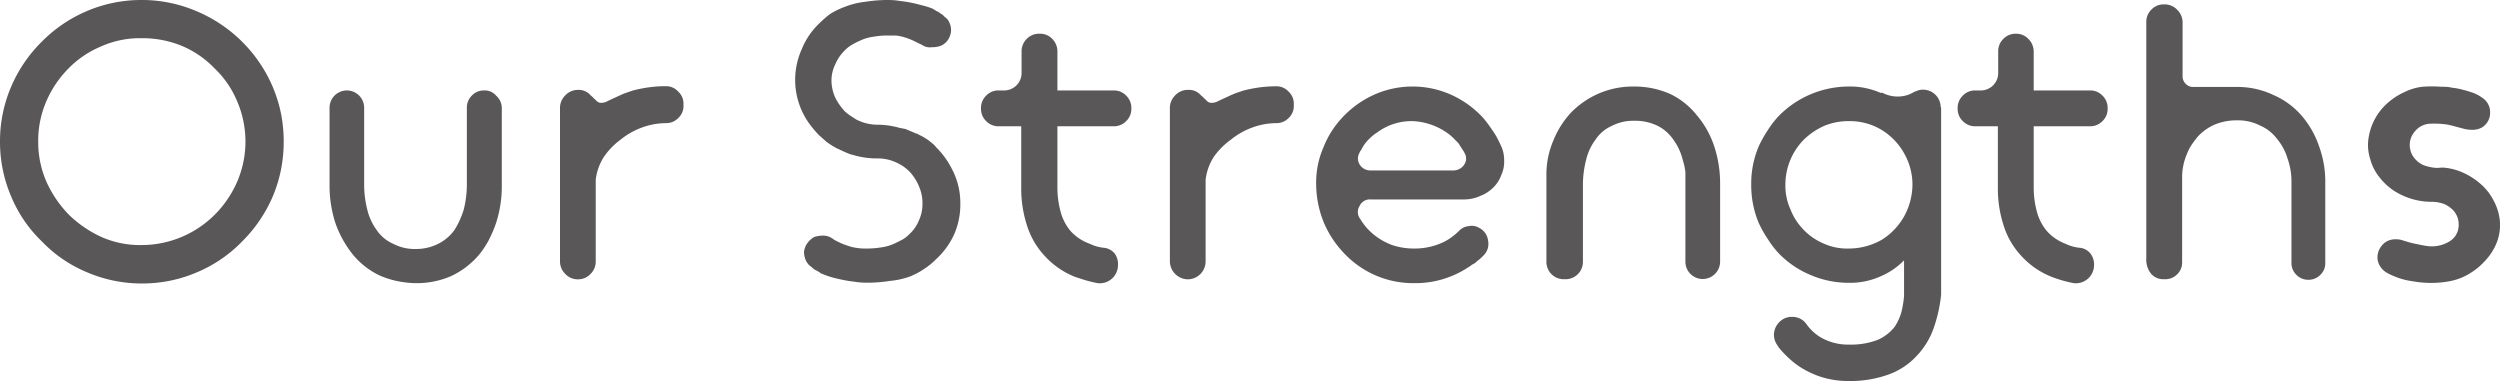
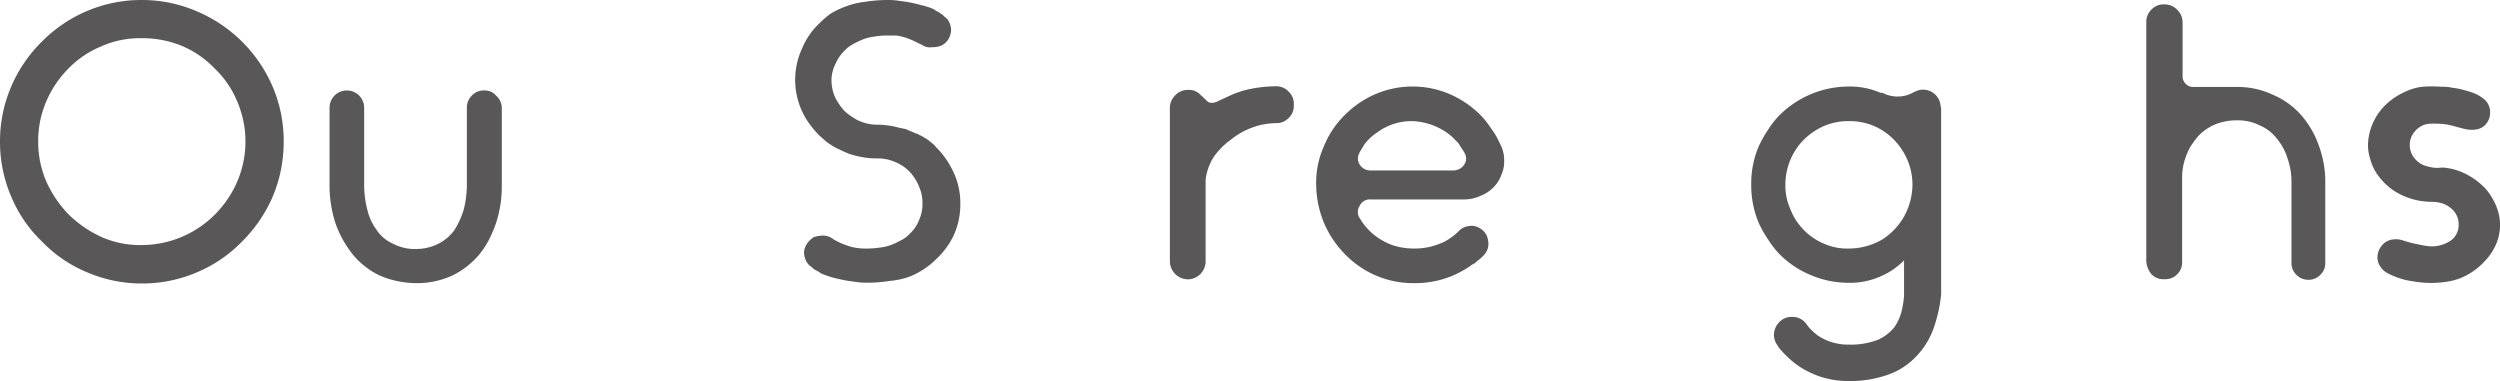
<svg xmlns="http://www.w3.org/2000/svg" viewBox="0 0 222.5 33.95">
  <defs>
    <style>.cls-1{fill:#595757;}</style>
  </defs>
  <title>head3a</title>
  <g id="レイヤー_2" data-name="レイヤー 2">
    <g id="デザイン">
      <path class="cls-1" d="M12.6,0a12.32,12.32,0,0,1,4.9,1A12.72,12.72,0,0,1,24.26,7.7,12.61,12.61,0,0,1,25,10.06a13,13,0,0,1,0,5.08,12.61,12.61,0,0,1-.73,2.36,12.74,12.74,0,0,1-2.73,4,12.16,12.16,0,0,1-4,2.73,12.32,12.32,0,0,1-4.9,1,12.32,12.32,0,0,1-4.9-1,11.82,11.82,0,0,1-4-2.73A11.82,11.82,0,0,1,1,17.5a12.32,12.32,0,0,1-1-4.9A12.32,12.32,0,0,1,1,7.7a12.56,12.56,0,0,1,2.73-4A12.46,12.46,0,0,1,7.7,1,12.32,12.32,0,0,1,12.6,0Zm0,21.81a9.22,9.22,0,0,0,6.51-2.7,9.49,9.49,0,0,0,2-2.94A9.05,9.05,0,0,0,21.1,9a8.51,8.51,0,0,0-2-2.91,8.69,8.69,0,0,0-2.9-2A9.24,9.24,0,0,0,12.6,3.4,8.47,8.47,0,0,0,9,4.13a8.71,8.71,0,0,0-2.94,2A9.38,9.38,0,0,0,4.13,9a8.84,8.84,0,0,0-.73,3.6,8.81,8.81,0,0,0,.73,3.57,10.28,10.28,0,0,0,2,2.94,10.28,10.28,0,0,0,2.94,2A8.48,8.48,0,0,0,12.6,21.81Z" />
      <path class="cls-1" d="M44.66,9.59v6.93a10.56,10.56,0,0,1-.52,3.36,12.25,12.25,0,0,1-.65,1.51,8,8,0,0,1-.86,1.29,7.4,7.4,0,0,1-2.41,1.86A7.63,7.63,0,0,1,37,25.2,8.57,8.57,0,0,1,35.28,25a7.85,7.85,0,0,1-1.51-.49,7,7,0,0,1-2.37-1.86,9.51,9.51,0,0,1-1.55-2.8,10.84,10.84,0,0,1-.52-3.36V9.59a1.54,1.54,0,0,1,3.08,0v6.86a9,9,0,0,0,.28,2.21,5,5,0,0,0,.84,1.82A3.38,3.38,0,0,0,35,21.7a4.09,4.09,0,0,0,2,.46h0a4.37,4.37,0,0,0,2-.46,4,4,0,0,0,1.44-1.22,7.39,7.39,0,0,0,.83-1.82,9,9,0,0,0,.28-2.21V9.59a1.5,1.5,0,0,1,.44-1.08,1.45,1.45,0,0,1,1.11-.46,1.3,1.3,0,0,1,1.05.46A1.47,1.47,0,0,1,44.66,9.59Z" />
-       <path class="cls-1" d="M60.37,8.16a1.44,1.44,0,0,1,.46,1.08v.18a1.44,1.44,0,0,1-.46,1.08,1.48,1.48,0,0,1-1.08.46h0a6.23,6.23,0,0,0-2.13.38,6.56,6.56,0,0,0-1.93,1.09A6.4,6.4,0,0,0,53.72,14a4.84,4.84,0,0,0-.7,2v7.25a1.54,1.54,0,0,1-.46,1.13,1.52,1.52,0,0,1-1.13.48,1.5,1.5,0,0,1-1.12-.48,1.55,1.55,0,0,1-.47-1.13V9.66a1.55,1.55,0,0,1,.45-1.15A1.53,1.53,0,0,1,51.43,8a1.39,1.39,0,0,1,1.14.49l.14.12a.32.32,0,0,1,.11.12,2.05,2.05,0,0,1,.27.25.63.63,0,0,0,.32.17h.17A1.15,1.15,0,0,0,54.07,9l.51-.24.61-.28a6.19,6.19,0,0,1,.62-.25l.5-.17a12.1,12.1,0,0,1,1.53-.3,11.36,11.36,0,0,1,1.41-.09h0A1.44,1.44,0,0,1,60.37,8.16Z" />
      <path class="cls-1" d="M84.7,15a6.48,6.48,0,0,1,.77,3.11,6.65,6.65,0,0,1-.56,2.77,6.89,6.89,0,0,1-1.61,2.2,6.28,6.28,0,0,1-1.09.88A6.15,6.15,0,0,1,81,24.6,6.82,6.82,0,0,1,79.2,25a12.65,12.65,0,0,1-1.89.16c-.3,0-.63,0-1-.05s-.73-.09-1.09-.16-.72-.15-1.07-.24a7.91,7.91,0,0,1-.94-.32l-.12-.05a.31.31,0,0,1-.13-.09,2.47,2.47,0,0,0-.31-.18,1.14,1.14,0,0,1-.35-.24.63.63,0,0,0-.18-.14,1.42,1.42,0,0,1-.42-.56,1.83,1.83,0,0,1-.14-.73,1.66,1.66,0,0,1,.28-.74,2.12,2.12,0,0,1,.6-.56l0,0a2.67,2.67,0,0,1,.88-.13,1.37,1.37,0,0,1,.73.24.35.35,0,0,1,.11.07l.1.07c.26.14.48.25.67.33s.48.18.87.3a5.55,5.55,0,0,0,1.44.14,8.34,8.34,0,0,0,1.17-.1,4.13,4.13,0,0,0,1.21-.35c.26-.12.49-.24.7-.35a2.55,2.55,0,0,0,.59-.46,3.29,3.29,0,0,0,.88-1.26,3.44,3.44,0,0,0,.31-1.5,3.64,3.64,0,0,0-.31-1.51A4.27,4.27,0,0,0,81,15.33a4,4,0,0,0-.77-.63l-.26-.14a2.15,2.15,0,0,0-.3-.14,3.76,3.76,0,0,0-1.57-.32,7.34,7.34,0,0,1-1.93-.24l-.26-.07-.26-.07c-.35-.14-.67-.28-.95-.42a.51.51,0,0,0-.17-.07,7.32,7.32,0,0,1-1-.63l-.29-.26c-.09-.08-.18-.17-.3-.26a9.06,9.06,0,0,1-.75-.86,6.4,6.4,0,0,1-.65-1,6.66,6.66,0,0,1-.18-5.85A6.51,6.51,0,0,1,72.9,2.1a9.33,9.33,0,0,1,1-.87A7.41,7.41,0,0,1,75.21.6,7.11,7.11,0,0,1,77,.16,13,13,0,0,1,78.85,0c.31,0,.64,0,1,.05s.72.09,1.09.16.71.15,1.06.25a6.62,6.62,0,0,1,1,.31l.12.07.12.07a.54.54,0,0,0,.18.11.32.32,0,0,1,.17.1l.32.21.17.18a1,1,0,0,1,.42.52,1.49,1.49,0,0,1,.14.77,1.75,1.75,0,0,1-.24.7,1.51,1.51,0,0,1-.63.56l0,0a2.11,2.11,0,0,1-.84.14A1.17,1.17,0,0,1,82.07,4l-.21-.1v0l-.64-.31a6.18,6.18,0,0,0-.9-.32,4.77,4.77,0,0,0-.59-.11q-.32,0-.84,0a7,7,0,0,0-1.16.11,3.88,3.88,0,0,0-1.19.35,6.73,6.73,0,0,0-.71.36,2.86,2.86,0,0,0-.62.48,4.35,4.35,0,0,0-.49.57,4.45,4.45,0,0,0-.38.69A3.32,3.32,0,0,0,74,7.14a3.83,3.83,0,0,0,.32,1.51,5.17,5.17,0,0,0,.87,1.26,4.91,4.91,0,0,0,.81.59,2.18,2.18,0,0,0,.52.28,4.06,4.06,0,0,0,1.61.32,7.15,7.15,0,0,1,1.93.28l.52.1,1,.42.07,0a.19.19,0,0,1,.07.06,5.28,5.28,0,0,1,1,.59l.32.26a2.06,2.06,0,0,1,.28.3A7.33,7.33,0,0,1,84.7,15Z" />
-       <path class="cls-1" d="M99.5,23.63a1.62,1.62,0,0,1-1.82,1.57c-.35-.07-.69-.15-1-.24s-.64-.2-1-.32a7.21,7.21,0,0,1-2.66-1.82,7,7,0,0,1-1.61-2.73,10.56,10.56,0,0,1-.52-3.36V11.24h-2a1.52,1.52,0,0,1-1.12-.46,1.5,1.5,0,0,1-.46-1.12,1.52,1.52,0,0,1,.46-1.15,1.49,1.49,0,0,1,1.12-.46h.45a1.55,1.55,0,0,0,1.58-1.57V4.59a1.55,1.55,0,0,1,.47-1.14A1.53,1.53,0,0,1,92.54,3a1.49,1.49,0,0,1,1.12.47,1.58,1.58,0,0,1,.45,1.14V8.05h5a1.49,1.49,0,0,1,1.12.46,1.52,1.52,0,0,1,.46,1.15,1.5,1.5,0,0,1-.46,1.12,1.52,1.52,0,0,1-1.12.46h-5v5.49a8.18,8.18,0,0,0,.28,2.1,4.45,4.45,0,0,0,.88,1.72A4.22,4.22,0,0,0,97,21.7a3.71,3.71,0,0,0,1.22.35,1.41,1.41,0,0,1,1,.53A1.63,1.63,0,0,1,99.5,23.63Z" />
      <path class="cls-1" d="M114.69,8.16a1.44,1.44,0,0,1,.46,1.08v.18a1.44,1.44,0,0,1-.46,1.08,1.48,1.48,0,0,1-1.08.46h0a6.23,6.23,0,0,0-2.13.38,6.56,6.56,0,0,0-1.93,1.09A6.4,6.4,0,0,0,108,14a4.84,4.84,0,0,0-.7,2v7.25a1.6,1.6,0,0,1-1.59,1.61,1.62,1.62,0,0,1-1.59-1.61V9.66a1.55,1.55,0,0,1,.45-1.15A1.53,1.53,0,0,1,105.75,8a1.39,1.39,0,0,1,1.14.49l.14.12a.32.32,0,0,1,.11.12,2.05,2.05,0,0,1,.27.25.63.63,0,0,0,.32.17h.17a1.15,1.15,0,0,0,.49-.14l.51-.24.61-.28a6.19,6.19,0,0,1,.62-.25l.5-.17a12.1,12.1,0,0,1,1.53-.3,11.24,11.24,0,0,1,1.41-.09h0A1.44,1.44,0,0,1,114.69,8.16Z" />
      <path class="cls-1" d="M128.59,21.49a5.44,5.44,0,0,0,1.26-.94,1.36,1.36,0,0,1,.84-.42,1.3,1.3,0,0,1,.94.14,1.47,1.47,0,0,1,.81,1.15,1.44,1.44,0,0,1-.42,1.33l-.18.18-.24.21a1,1,0,0,0-.21.17.94.94,0,0,1-.25.18,1,1,0,0,0-.24.15,1.2,1.2,0,0,1-.25.16l-.21.14-.24.14a8.5,8.5,0,0,1-4.31,1.12,8.43,8.43,0,0,1-6.16-2.55,9,9,0,0,1-1.89-2.8,9.11,9.11,0,0,1-.7-3.4,7.86,7.86,0,0,1,.67-3.39,8.29,8.29,0,0,1,1.82-2.77,8.78,8.78,0,0,1,2.73-1.89,8.41,8.41,0,0,1,6.72,0,8.78,8.78,0,0,1,2.73,1.89,6.18,6.18,0,0,1,.52.61c.17.22.33.45.49.69a5.93,5.93,0,0,1,.44.71c.13.25.25.5.37.76a3,3,0,0,1,.24,1.26,2.76,2.76,0,0,1-.24,1.22,3,3,0,0,1-.63,1.05,3.35,3.35,0,0,1-1,.74l-.24.1a3.43,3.43,0,0,1-1.4.32H122a1,1,0,0,0-1,.59,1,1,0,0,0,.07,1.16,5.32,5.32,0,0,0,1.22,1.4,5.86,5.86,0,0,0,1.61.91,6.18,6.18,0,0,0,2,.31A6,6,0,0,0,128.59,21.49Zm-7.46-8.12a.58.58,0,0,0-.14.24,1,1,0,0,0,0,1,1.12,1.12,0,0,0,1,.56h7.35a1.14,1.14,0,0,0,1-.56.94.94,0,0,0,0-1,1.38,1.38,0,0,0-.14-.24c-.09-.14-.2-.3-.31-.49s-.26-.3-.44-.49a4.17,4.17,0,0,0-.65-.56,5.74,5.74,0,0,0-3.08-1.05h-.14a5.11,5.11,0,0,0-3,1,4.28,4.28,0,0,0-.7.56,4.12,4.12,0,0,0-.46.53A5.94,5.94,0,0,0,121.13,13.37Z" />
-       <path class="cls-1" d="M145.42,7.7a7.89,7.89,0,0,1,3.22.66,6.75,6.75,0,0,1,2.38,1.9A8.28,8.28,0,0,1,152.56,13a10.56,10.56,0,0,1,.53,3.36v6.93a1.55,1.55,0,0,1-1.54,1.54A1.54,1.54,0,0,1,150,23.31V16.45c0-.4,0-.78,0-1.14a5.57,5.57,0,0,0-.23-1.06,5.15,5.15,0,0,0-.84-1.82,3.71,3.71,0,0,0-1.4-1.23,4.48,4.48,0,0,0-2.07-.45,4.15,4.15,0,0,0-2,.45A3.36,3.36,0,0,0,142,12.43a4.82,4.82,0,0,0-.84,1.82,8.85,8.85,0,0,0-.28,2.2h0v6.86a1.54,1.54,0,0,1-1.54,1.54h-.17a1.54,1.54,0,0,1-1.54-1.54V15.58a7.66,7.66,0,0,1,.61-3.05A8.06,8.06,0,0,1,139.84,10a7.86,7.86,0,0,1,2.5-1.7A7.77,7.77,0,0,1,145.42,7.7Z" />
      <path class="cls-1" d="M172.76,9.59V26.22a12.93,12.93,0,0,1-.67,3,6.91,6.91,0,0,1-1.5,2.45,6.33,6.33,0,0,1-2.45,1.64,10,10,0,0,1-3.57.6,7.94,7.94,0,0,1-2.66-.42,8.51,8.51,0,0,1-1.16-.51,7.25,7.25,0,0,1-1.05-.68A9.29,9.29,0,0,1,158.37,31l-.09-.12a1.45,1.45,0,0,0-.12-.19,1.6,1.6,0,0,1-.28-.86,1.63,1.63,0,0,1,.21-.81,1.76,1.76,0,0,1,.56-.59,1.55,1.55,0,0,1,.84-.23,1.53,1.53,0,0,1,1.3.67A4.22,4.22,0,0,0,162,30a4.86,4.86,0,0,0,2.56.67,6.7,6.7,0,0,0,2.55-.42,3.87,3.87,0,0,0,1.51-1.16,4.45,4.45,0,0,0,.7-1.75,8.25,8.25,0,0,0,.14-1c0-.36,0-.73,0-1.1V23.17a6.47,6.47,0,0,1-2.1,1.43,6.62,6.62,0,0,1-2.83.57,8.59,8.59,0,0,1-3.4-.7,8.39,8.39,0,0,1-2.76-1.86,7.94,7.94,0,0,1-1-1.28,10.54,10.54,0,0,1-.84-1.48,8.64,8.64,0,0,1-.67-3.43,8.39,8.39,0,0,1,.67-3.4,10.67,10.67,0,0,1,.84-1.49,7.87,7.87,0,0,1,1-1.27,8.77,8.77,0,0,1,6.16-2.56,6.77,6.77,0,0,1,2.83.56s0,0,.07,0l.11,0a2.87,2.87,0,0,0,1.41.33,2.68,2.68,0,0,0,1.39-.4l.36-.14a1.35,1.35,0,0,1,.48-.07,1.57,1.57,0,0,1,1.54,1.54Zm-8.19,12.53a5.91,5.91,0,0,0,2.94-.8,5.82,5.82,0,0,0,2-2.14,6,6,0,0,0,.7-2.76,5.66,5.66,0,0,0-.7-2.7,5.72,5.72,0,0,0-2-2.13,5.46,5.46,0,0,0-2.94-.81,5.58,5.58,0,0,0-2.21.42,6.2,6.2,0,0,0-1.82,1.23,5.7,5.7,0,0,0-1.64,4,5.05,5.05,0,0,0,.45,2.2,5.35,5.35,0,0,0,.51,1,6.09,6.09,0,0,0,.68.84,5.43,5.43,0,0,0,1.82,1.23A5.1,5.1,0,0,0,164.57,22.12Z" />
-       <path class="cls-1" d="M186.37,23.63a1.62,1.62,0,0,1-1.82,1.57c-.35-.07-.69-.15-1-.24s-.64-.2-.95-.32a7.21,7.21,0,0,1-2.66-1.82,7,7,0,0,1-1.61-2.73,10.56,10.56,0,0,1-.52-3.36V11.24h-2a1.52,1.52,0,0,1-1.12-.46,1.5,1.5,0,0,1-.46-1.12,1.52,1.52,0,0,1,.46-1.15,1.49,1.49,0,0,1,1.12-.46h.45a1.55,1.55,0,0,0,1.58-1.57V4.59a1.52,1.52,0,0,1,.47-1.14A1.52,1.52,0,0,1,179.41,3a1.49,1.49,0,0,1,1.12.47A1.58,1.58,0,0,1,181,4.59V8.05h5a1.49,1.49,0,0,1,1.12.46,1.52,1.52,0,0,1,.46,1.15,1.5,1.5,0,0,1-.46,1.12,1.52,1.52,0,0,1-1.12.46h-5v5.49a8.18,8.18,0,0,0,.28,2.1,4.45,4.45,0,0,0,.88,1.72,4.22,4.22,0,0,0,1.68,1.15,3.71,3.71,0,0,0,1.22.35,1.37,1.37,0,0,1,1,.53A1.59,1.59,0,0,1,186.37,23.63Z" />
      <path class="cls-1" d="M204.78,10.22A8.19,8.19,0,0,1,206.39,13a9.16,9.16,0,0,1,.56,3.33v7.07a1.4,1.4,0,0,1-.44,1.06,1.44,1.44,0,0,1-1.06.44,1.46,1.46,0,0,1-1.07-.44,1.44,1.44,0,0,1-.44-1.06V16.28a6.16,6.16,0,0,0-.35-2.18,5,5,0,0,0-.94-1.75,3.72,3.72,0,0,0-1.51-1.18,4.32,4.32,0,0,0-2.06-.46,5.08,5.08,0,0,0-2,.39,4.5,4.5,0,0,0-1.47,1.05c-.19.23-.37.47-.55.73a4.16,4.16,0,0,0-.43.84,5.26,5.26,0,0,0-.42,1.93v7.7a1.44,1.44,0,0,1-.44,1.06,1.46,1.46,0,0,1-1.07.44h-.17a1.42,1.42,0,0,1-1.07-.47,2,2,0,0,1-.44-1.38V2a1.52,1.52,0,0,1,.46-1.15,1.49,1.49,0,0,1,1.12-.46,1.54,1.54,0,0,1,1.15.46A1.56,1.56,0,0,1,194.25,2v4.8a.9.9,0,0,0,.28.66.88.88,0,0,0,.66.28h3.89a7.37,7.37,0,0,1,3.22.7A7,7,0,0,1,204.78,10.22Z" />
      <path class="cls-1" d="M221.93,17.85a4.68,4.68,0,0,1,.56,1.82,4.36,4.36,0,0,1-.26,1.87,5.07,5.07,0,0,1-1,1.61,6.08,6.08,0,0,1-1.46,1.21,5.22,5.22,0,0,1-1.76.67,9.09,9.09,0,0,1-3.29,0,6.26,6.26,0,0,1-1.58-.42,5.52,5.52,0,0,1-.7-.33,1.62,1.62,0,0,1-.56-.51,1.5,1.5,0,0,1-.28-.73,1.67,1.67,0,0,1,.12-.76,1.9,1.9,0,0,1,.46-.63,1.49,1.49,0,0,1,.72-.33,2,2,0,0,1,1,.09c.31.1.62.19.93.26l.68.14a6.85,6.85,0,0,0,.72.11,3,3,0,0,0,1.73-.41,1.67,1.67,0,0,0,.86-1.48,1.82,1.82,0,0,0-.74-1.54,2.06,2.06,0,0,0-.79-.41,3.17,3.17,0,0,0-.85-.12,6.17,6.17,0,0,1-3.4-1,5.48,5.48,0,0,1-1.29-1.21,4.38,4.38,0,0,1-.81-1.63,4,4,0,0,1-.14-1.82,5.16,5.16,0,0,1,1.66-3.1,5.9,5.9,0,0,1,1.53-1,4.87,4.87,0,0,1,1.61-.48,11.11,11.11,0,0,1,1.64,0c.33,0,.65,0,1,.09a5.65,5.65,0,0,1,1,.19c.28.07.57.16.86.26a3.42,3.42,0,0,1,.82.44,1.52,1.52,0,0,1,.7,1.31,1.53,1.53,0,0,1-.7,1.32,1.73,1.73,0,0,1-.77.22,3.06,3.06,0,0,1-.79-.07l-.8-.21c-.27-.08-.53-.14-.79-.19a8.18,8.18,0,0,0-1.49-.07,1.84,1.84,0,0,0-1.31.63,1.91,1.91,0,0,0-.45.82,1.87,1.87,0,0,0,0,.88,1.82,1.82,0,0,0,.4.78,2.14,2.14,0,0,0,.75.57,4.25,4.25,0,0,0,1,.24,2.5,2.5,0,0,0,.47,0,1.87,1.87,0,0,1,.47,0,5.32,5.32,0,0,1,1.72.49,6.49,6.49,0,0,1,1.5,1A4.79,4.79,0,0,1,221.93,17.85Z" />
    </g>
  </g>
</svg>